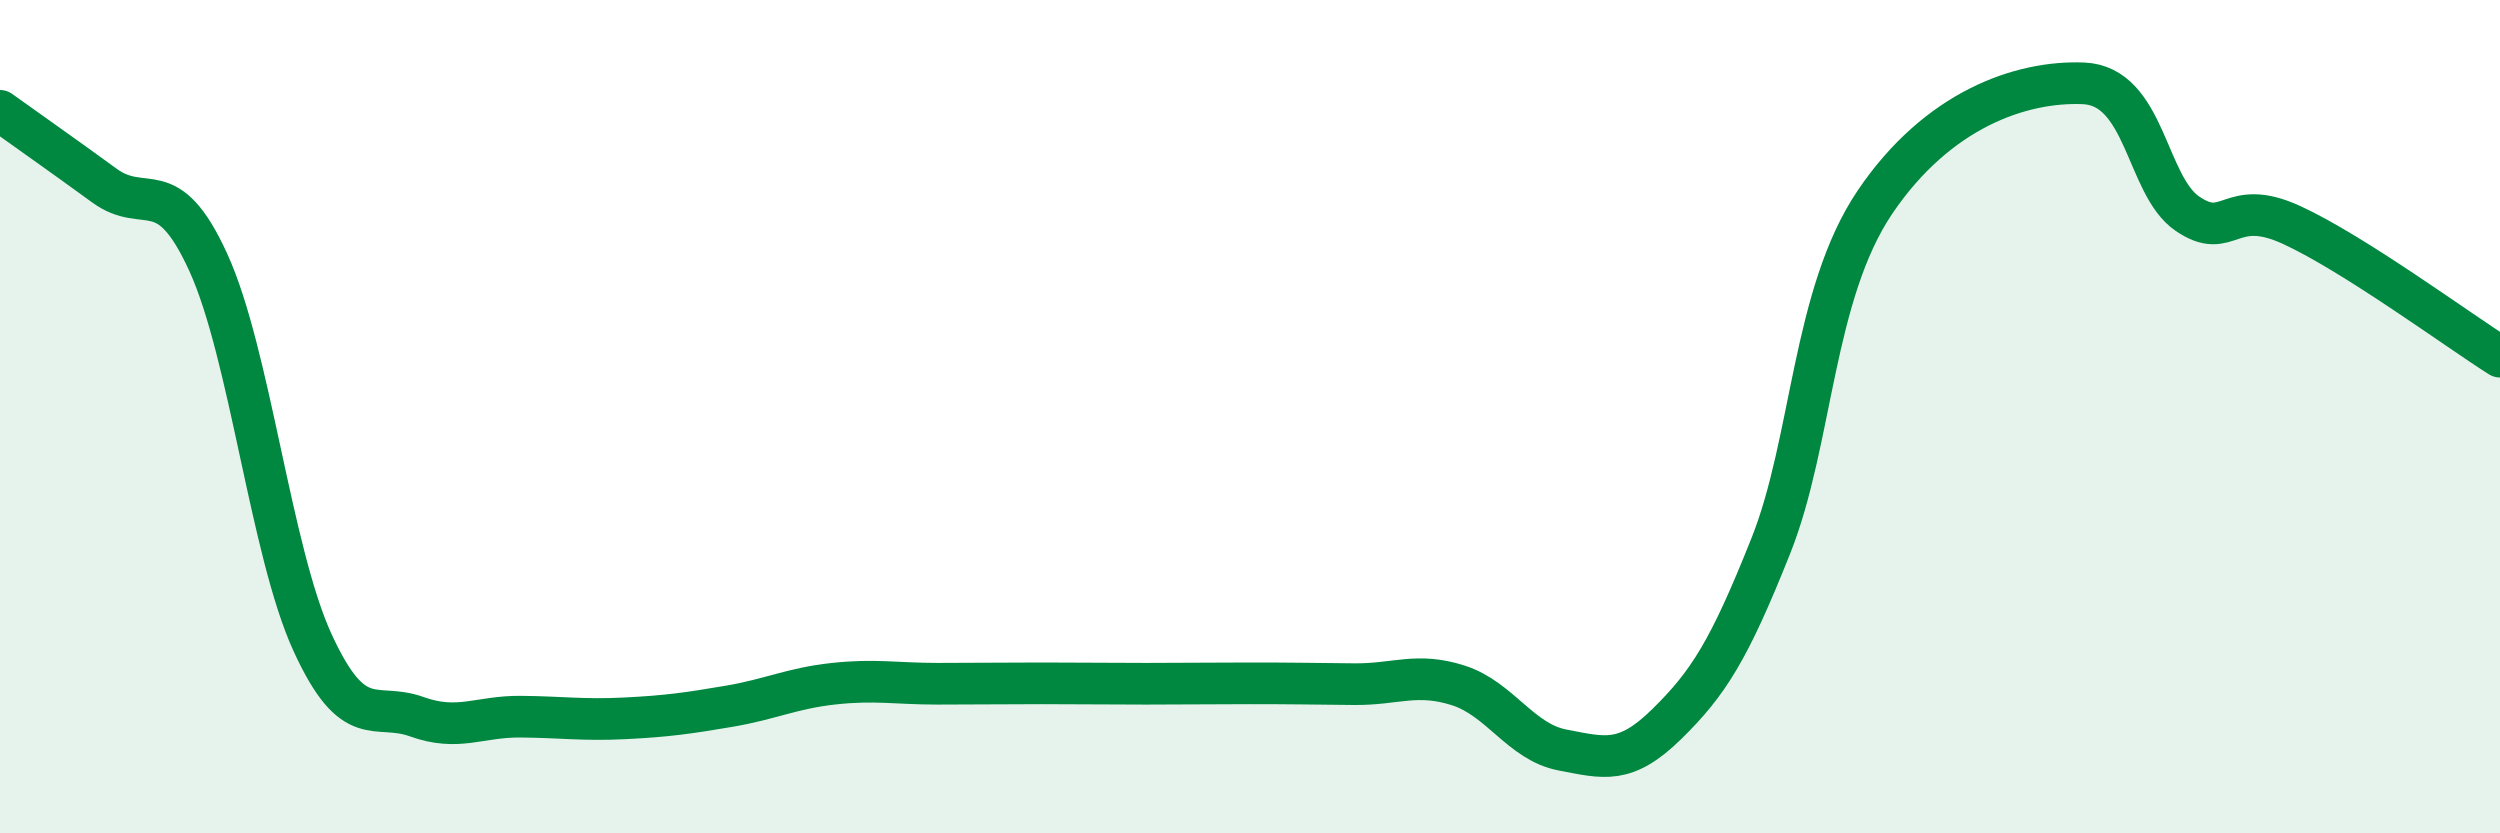
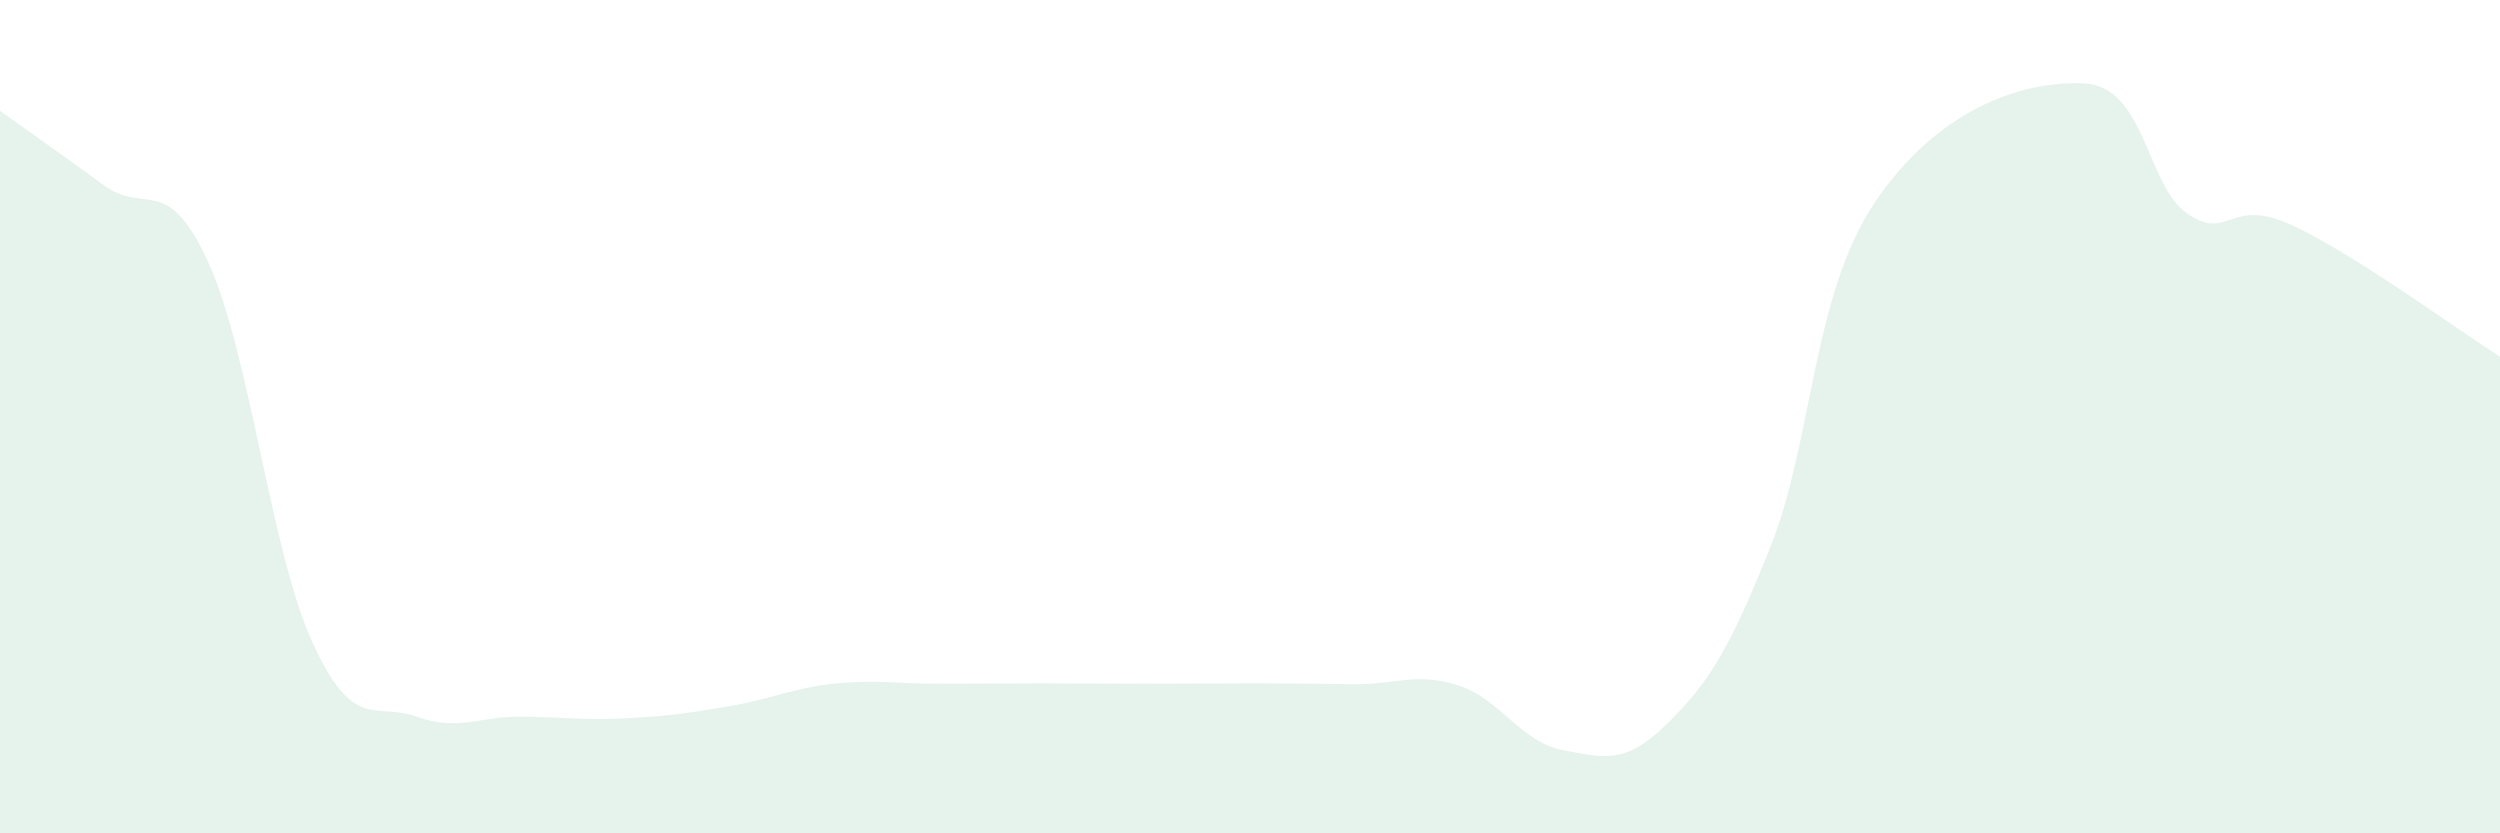
<svg xmlns="http://www.w3.org/2000/svg" width="60" height="20" viewBox="0 0 60 20">
  <path d="M 0,2.66 C 0.5,3.02 1.5,3.72 2.5,4.45 C 3.5,5.18 4,4.11 5,6.3 C 6,8.49 6.5,13.24 7.5,15.42 C 8.5,17.6 9,16.84 10,17.2 C 11,17.56 11.5,17.19 12.5,17.2 C 13.5,17.21 14,17.29 15,17.24 C 16,17.19 16.5,17.12 17.5,16.95 C 18.5,16.78 19,16.52 20,16.41 C 21,16.3 21.5,16.41 22.5,16.41 C 23.5,16.41 24,16.4 25,16.4 C 26,16.4 26.5,16.41 27.5,16.41 C 28.5,16.41 29,16.4 30,16.4 C 31,16.4 31.5,16.41 32.5,16.42 C 33.5,16.43 34,16.13 35,16.45 C 36,16.77 36.5,17.81 37.5,18 C 38.5,18.19 39,18.36 40,17.38 C 41,16.4 41.5,15.61 42.5,13.1 C 43.5,10.59 43.5,7.07 45,4.85 C 46.5,2.63 48.5,1.94 50,2 C 51.5,2.06 51.5,4.45 52.5,5.13 C 53.5,5.81 53.5,4.71 55,5.4 C 56.5,6.09 59,7.93 60,8.56L60 20L0 20Z" fill="#008740" opacity="0.1" stroke-linecap="round" stroke-linejoin="round" />
-   <path d="M 0,2.66 C 0.5,3.02 1.5,3.72 2.5,4.45 C 3.5,5.18 4,4.11 5,6.3 C 6,8.49 6.5,13.24 7.5,15.42 C 8.5,17.6 9,16.84 10,17.2 C 11,17.56 11.5,17.19 12.5,17.2 C 13.5,17.21 14,17.29 15,17.24 C 16,17.19 16.5,17.12 17.5,16.95 C 18.5,16.78 19,16.52 20,16.41 C 21,16.3 21.5,16.41 22.5,16.41 C 23.5,16.41 24,16.4 25,16.4 C 26,16.4 26.5,16.41 27.5,16.41 C 28.5,16.41 29,16.4 30,16.4 C 31,16.4 31.5,16.41 32.5,16.42 C 33.5,16.43 34,16.13 35,16.45 C 36,16.77 36.5,17.81 37.5,18 C 38.5,18.19 39,18.36 40,17.38 C 41,16.4 41.5,15.61 42.5,13.1 C 43.5,10.59 43.5,7.07 45,4.85 C 46.5,2.63 48.5,1.94 50,2 C 51.5,2.06 51.5,4.45 52.5,5.13 C 53.5,5.81 53.5,4.71 55,5.4 C 56.5,6.09 59,7.93 60,8.56" stroke="#008740" stroke-width="1" fill="none" stroke-linecap="round" stroke-linejoin="round" />
</svg>